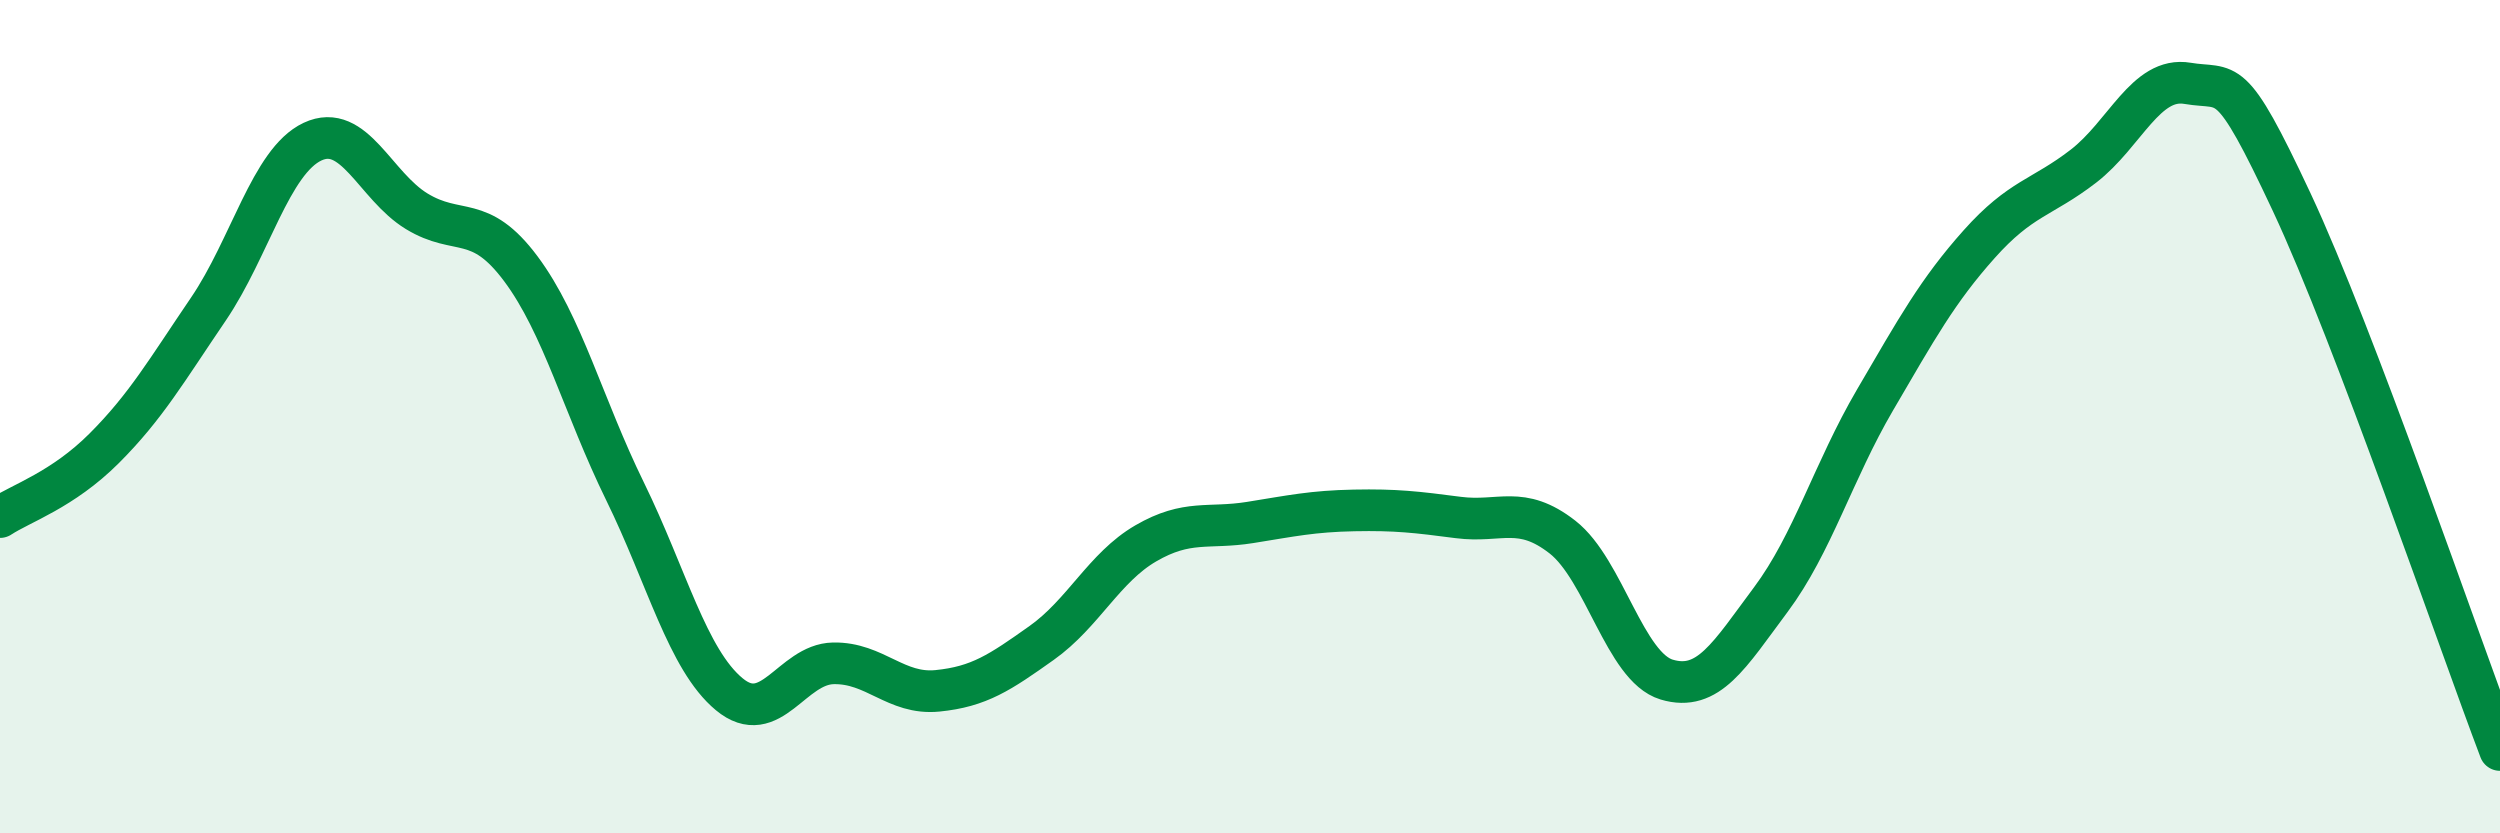
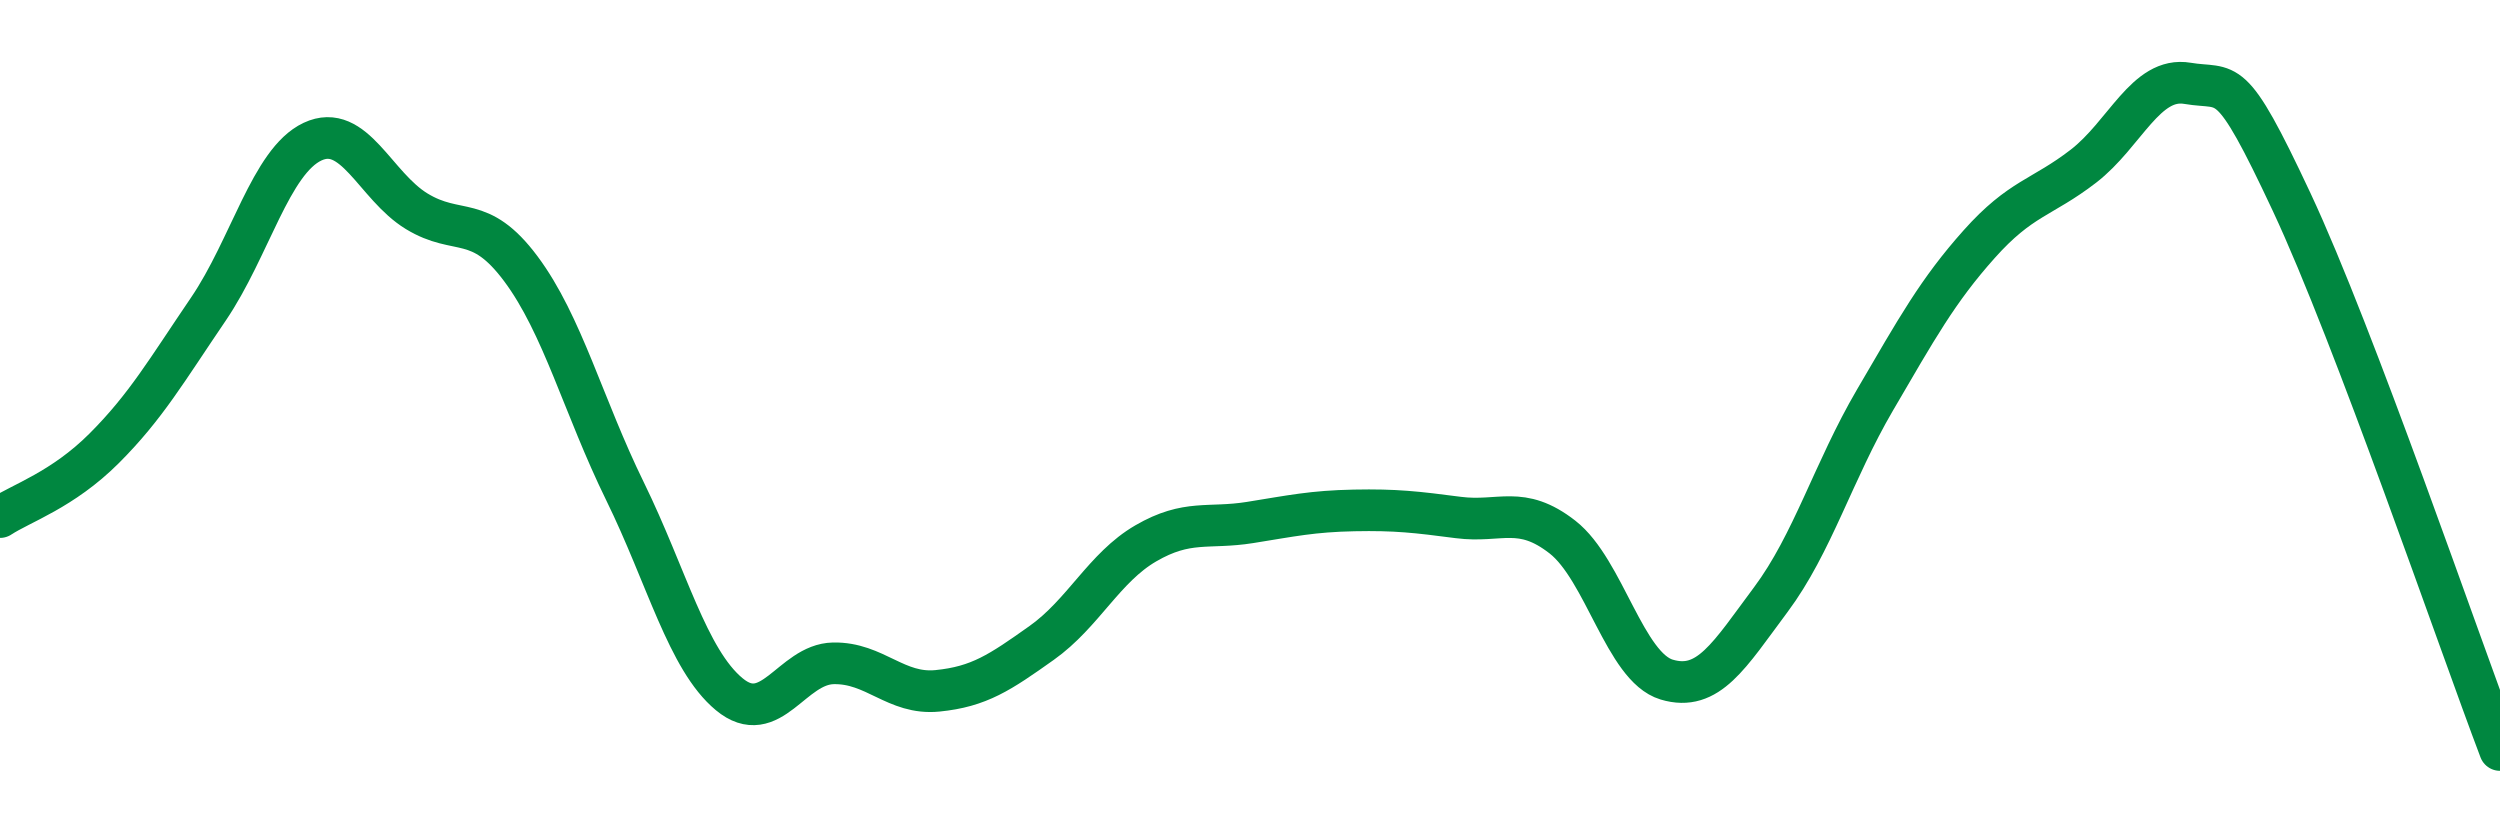
<svg xmlns="http://www.w3.org/2000/svg" width="60" height="20" viewBox="0 0 60 20">
-   <path d="M 0,12.41 C 0.5,12.08 1.5,11.76 2.5,10.76 C 3.5,9.76 4,8.89 5,7.42 C 6,5.95 6.5,3.87 7.5,3.4 C 8.5,2.93 9,4.46 10,5.07 C 11,5.68 11.5,5.11 12.5,6.45 C 13.5,7.79 14,9.75 15,11.79 C 16,13.83 16.5,15.83 17.5,16.66 C 18.5,17.49 19,15.94 20,15.92 C 21,15.9 21.5,16.68 22.5,16.58 C 23.5,16.48 24,16.14 25,15.43 C 26,14.72 26.5,13.62 27.5,13.04 C 28.5,12.46 29,12.7 30,12.54 C 31,12.38 31.5,12.27 32.5,12.25 C 33.5,12.23 34,12.29 35,12.42 C 36,12.55 36.5,12.11 37.5,12.89 C 38.5,13.67 39,16.01 40,16.31 C 41,16.61 41.5,15.73 42.5,14.39 C 43.5,13.05 44,11.31 45,9.6 C 46,7.89 46.5,6.98 47.5,5.86 C 48.5,4.74 49,4.76 50,3.99 C 51,3.22 51.5,1.83 52.5,2 C 53.5,2.17 53.5,1.65 55,4.85 C 56.5,8.05 59,15.37 60,18L60 20L0 20Z" fill="#008740" opacity="0.1" stroke-linecap="round" stroke-linejoin="round" />
  <path d="M 0,12.41 C 0.5,12.08 1.5,11.76 2.5,10.76 C 3.5,9.76 4,8.89 5,7.42 C 6,5.95 6.5,3.87 7.5,3.4 C 8.5,2.93 9,4.46 10,5.07 C 11,5.68 11.5,5.11 12.5,6.45 C 13.5,7.79 14,9.75 15,11.79 C 16,13.83 16.5,15.83 17.5,16.66 C 18.5,17.49 19,15.94 20,15.92 C 21,15.9 21.5,16.68 22.5,16.58 C 23.5,16.48 24,16.14 25,15.43 C 26,14.72 26.5,13.62 27.5,13.04 C 28.5,12.46 29,12.7 30,12.54 C 31,12.38 31.5,12.27 32.5,12.25 C 33.5,12.23 34,12.29 35,12.42 C 36,12.55 36.5,12.11 37.5,12.89 C 38.5,13.67 39,16.01 40,16.31 C 41,16.61 41.5,15.73 42.5,14.39 C 43.5,13.05 44,11.31 45,9.6 C 46,7.89 46.5,6.98 47.5,5.86 C 48.5,4.74 49,4.76 50,3.99 C 51,3.22 51.5,1.83 52.5,2 C 53.5,2.17 53.5,1.65 55,4.85 C 56.5,8.05 59,15.37 60,18" stroke="#008740" stroke-width="1" fill="none" stroke-linecap="round" stroke-linejoin="round" />
</svg>